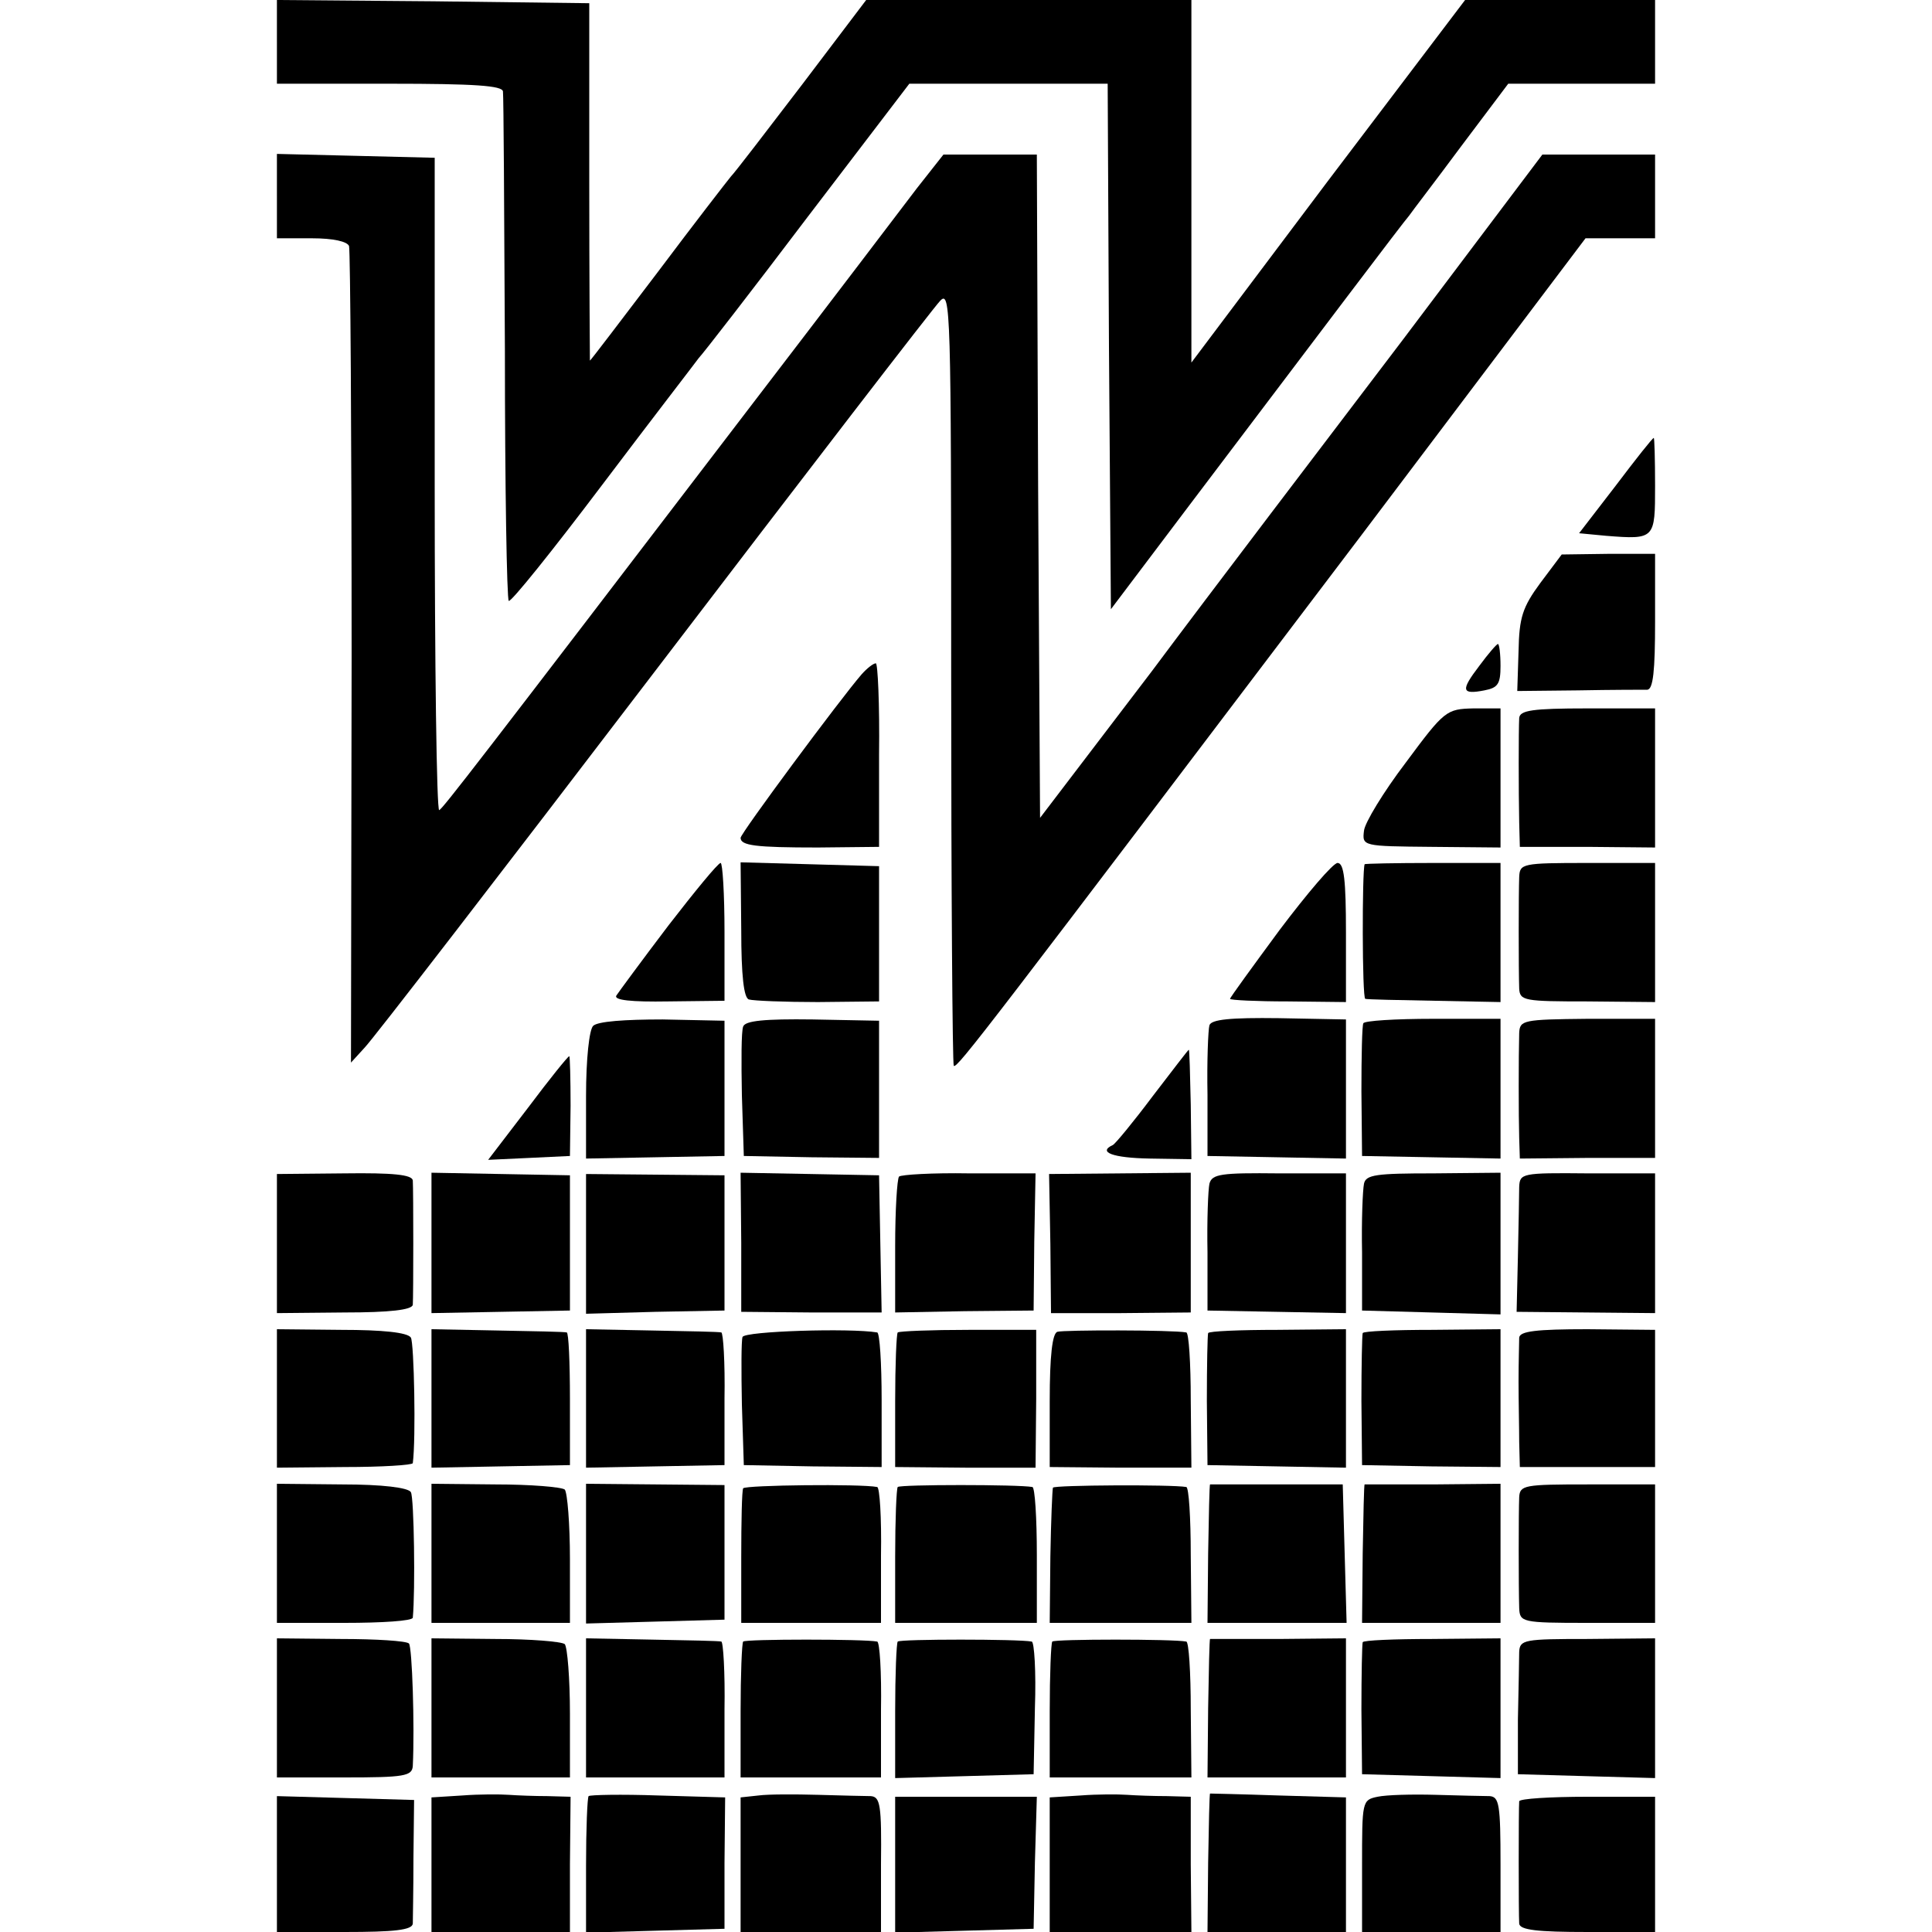
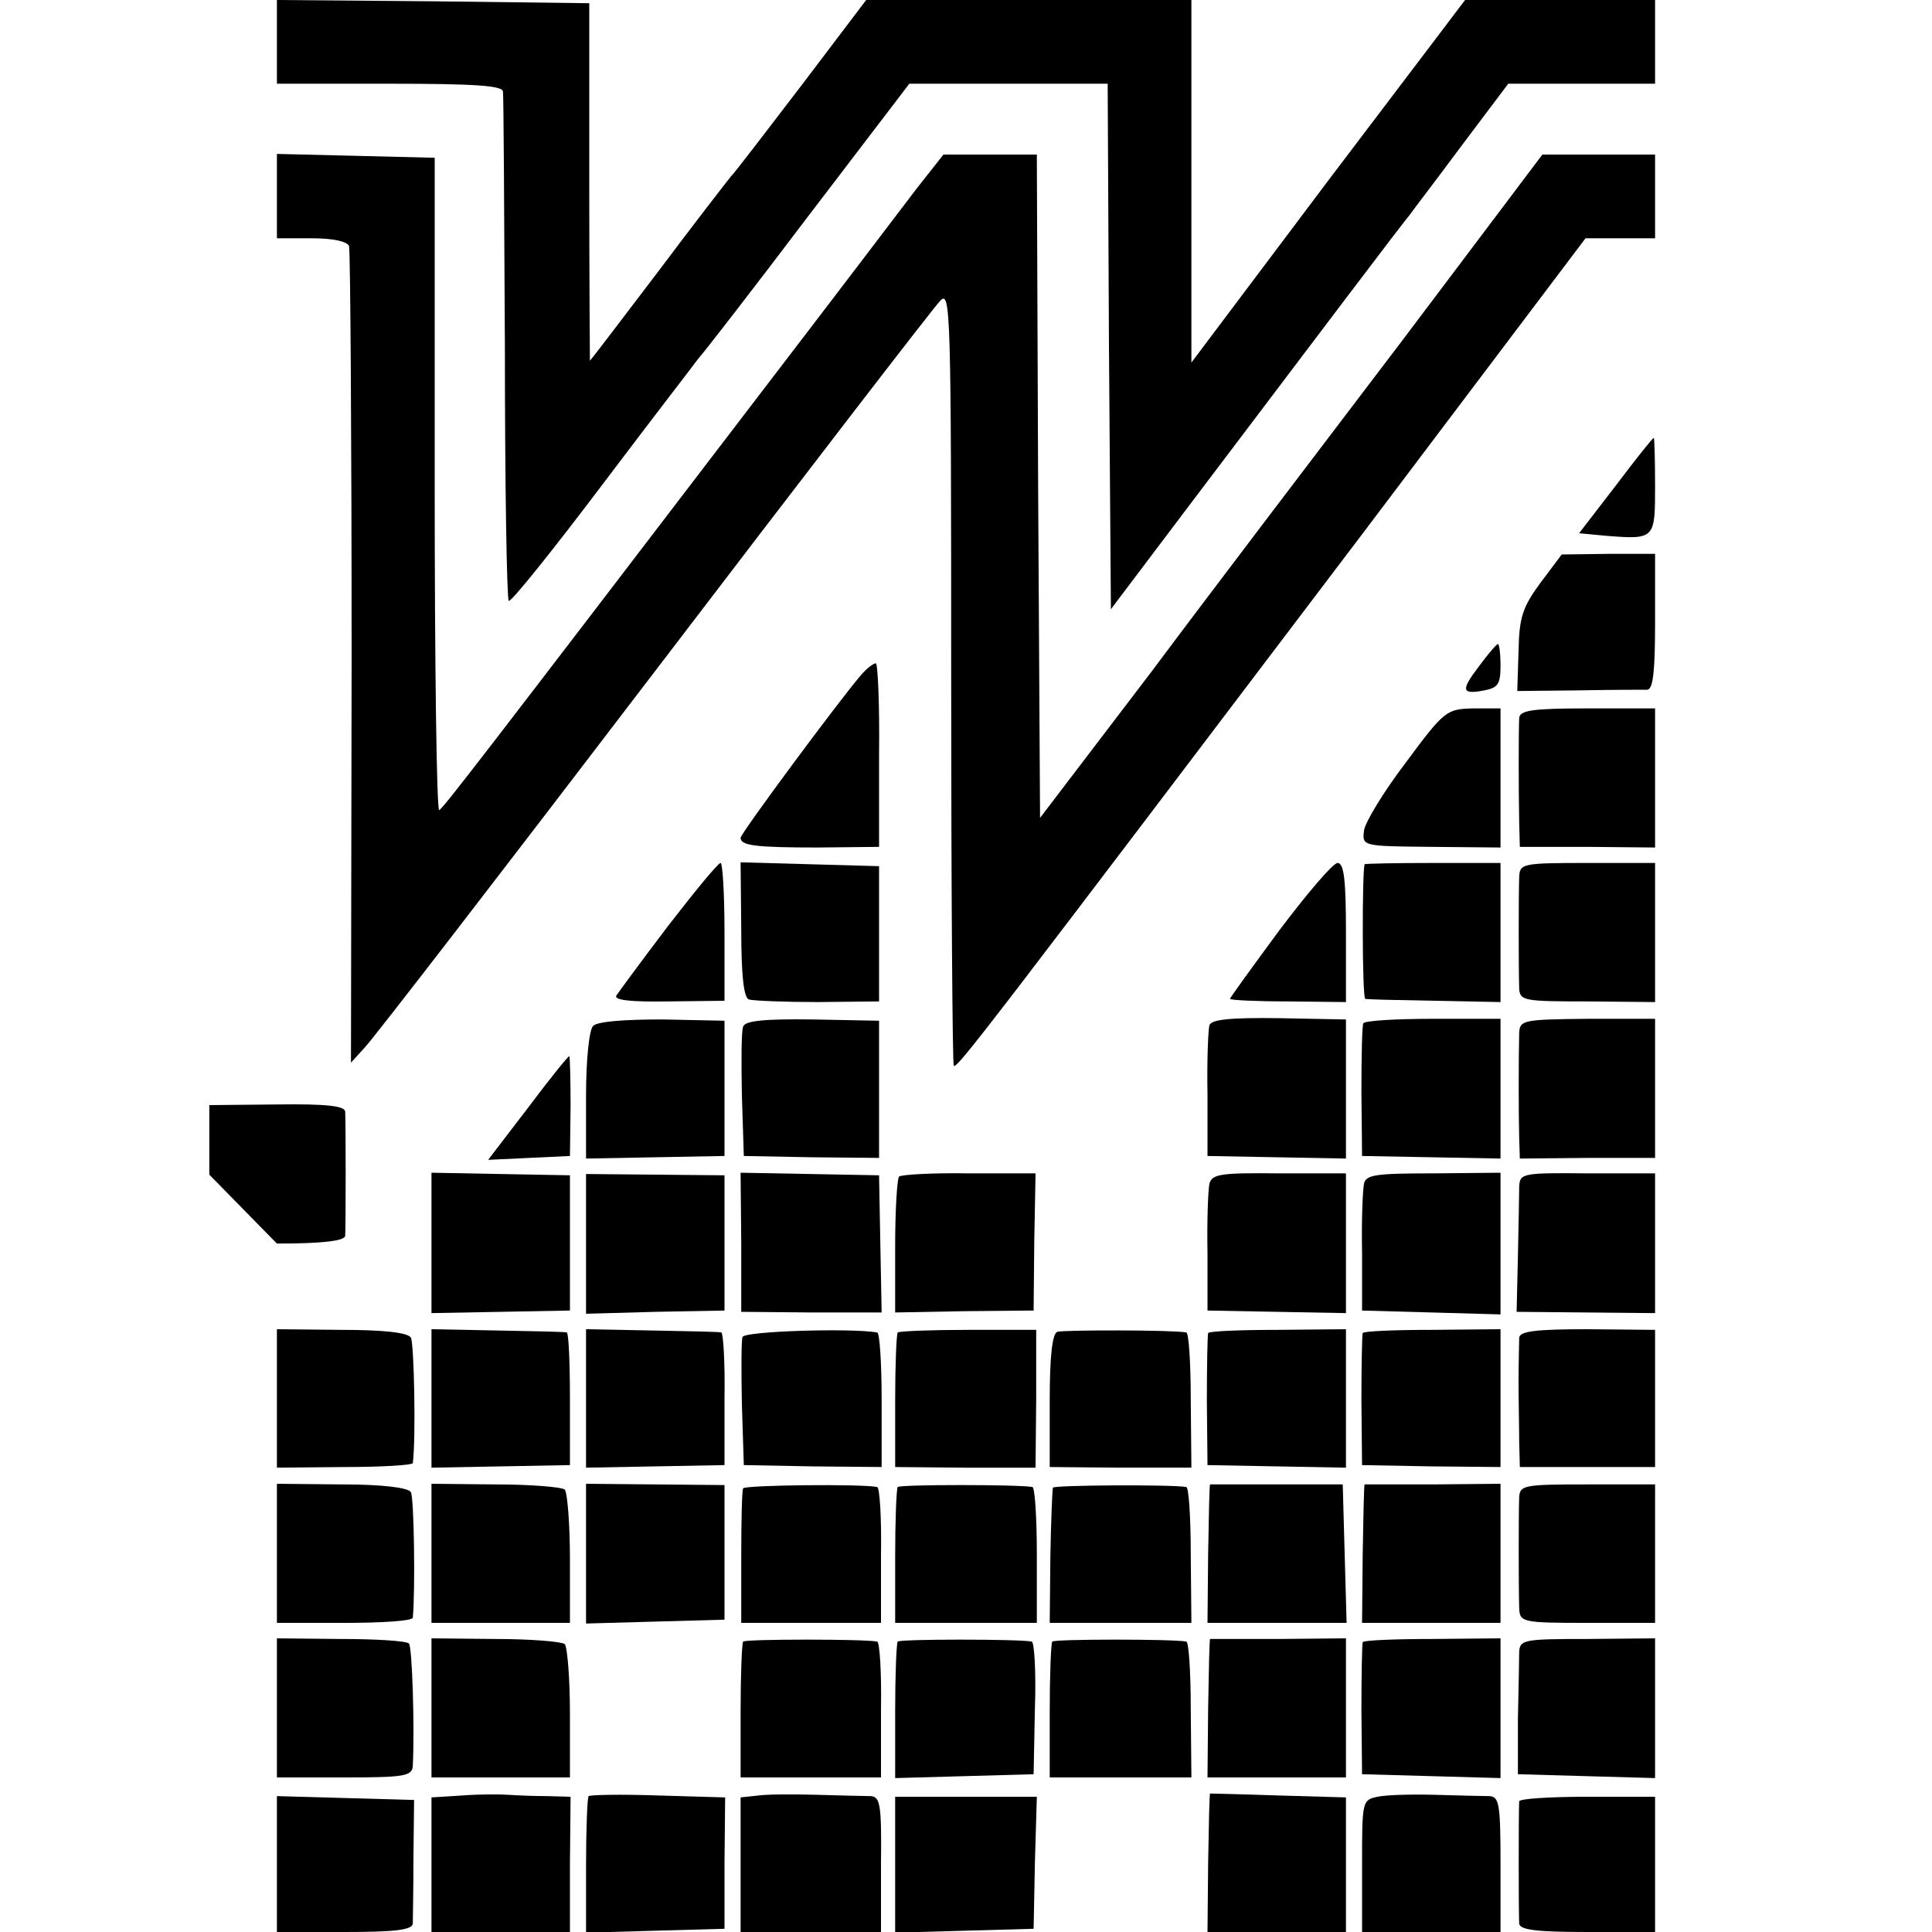
<svg xmlns="http://www.w3.org/2000/svg" version="1.0" width="300pt" height="300pt" viewBox="0 0 300 300" preserveAspectRatio="xMidYMid meet">
  <g transform="translate(0,300) scale(0.1,-0.1)" fill="#000000" stroke="none">
    <path d="M430 2935 l0 -65 175 0 c133 0 175 -3 176 -12 1 -7 2 -187 3 -400 0 -212 3 -389 6 -391 3 -3 68 78 145 180 77 102 145 190 150 197 6 6 82 104 169 219 l158 207 154 0 154 0 2 -408 3 -408 120 159 c208 275 334 442 343 452 4 6 41 54 81 108 l73 97 114 0 114 0 0 65 0 65 -147 0 -148 0 -213 -281 -212 -282 0 282 0 281 -253 0 -252 0 -100 -132 c-55 -72 -104 -136 -110 -142 -5 -6 -57 -73 -114 -149 -57 -75 -104 -137 -105 -137 0 0 -1 125 -1 278 l0 277 -242 3 -243 2 0 -65z" />
    <path d="M430 2695 l0 -65 54 0 c34 0 55 -5 58 -12 2 -7 4 -295 4 -640 l-1 -628 21 23 c12 12 214 274 449 582 235 308 435 568 445 578 16 17 17 -12 17 -582 0 -331 2 -603 4 -606 5 -5 51 56 633 824 l348 461 54 0 54 0 0 65 0 65 -87 0 -88 0 -217 -288 c-120 -158 -296 -389 -390 -515 l-173 -227 -3 515 -2 515 -73 0 -72 0 -41 -52 c-22 -29 -136 -179 -254 -333 -434 -568 -482 -630 -488 -633 -4 -1 -7 226 -7 505 l0 508 -122 3 -123 3 0 -66z" />
    <path d="M2509 2246 l-57 -74 42 -4 c76 -6 76 -5 76 78 0 41 -1 74 -2 74 -2 0 -28 -33 -59 -74z" />
    <path d="M2392 2095 c-28 -38 -33 -54 -34 -106 l-2 -62 95 1 c52 1 100 1 107 1 9 1 12 29 12 106 l0 105 -72 0 -73 -1 -33 -44z" />
    <path d="M2297 1966 c-29 -38 -28 -45 8 -38 21 4 25 10 25 38 0 19 -2 34 -4 34 -2 0 -15 -15 -29 -34z" />
    <path d="M1338 1953 c-33 -38 -188 -247 -188 -254 0 -12 23 -15 120 -15 l95 1 0 143 c1 78 -2 142 -5 142 -4 0 -14 -8 -22 -17z" />
    <path d="M2183 1816 c-35 -46 -64 -94 -65 -106 -3 -24 -2 -24 105 -25 l107 -1 0 108 0 108 -42 0 c-42 -1 -45 -3 -105 -84z" />
    <path d="M2359 1885 c-1 -19 -1 -114 0 -162 l1 -38 105 0 105 -1 0 108 0 108 -105 0 c-86 0 -105 -3 -106 -15z" />
    <path d="M1038 1563 c-41 -54 -77 -103 -81 -109 -4 -7 23 -10 81 -9 l87 1 0 107 c0 59 -3 107 -6 107 -4 0 -40 -44 -81 -97z" />
    <path d="M1151 1556 c0 -71 4 -106 12 -108 7 -2 55 -4 107 -4 l95 1 0 105 0 105 -107 3 -108 3 1 -105z" />
    <path d="M1987 1556 c-42 -57 -77 -105 -77 -107 0 -2 41 -4 90 -4 l90 -1 0 108 c0 81 -3 108 -13 108 -7 0 -47 -47 -90 -104z" />
    <path d="M2119 1658 c-4 -10 -4 -208 1 -209 3 -1 51 -2 108 -3 l102 -2 0 108 0 108 -105 0 c-58 0 -106 -1 -106 -2z" />
    <path d="M2359 1638 c-1 -26 -1 -143 0 -173 1 -19 8 -20 106 -20 l105 -1 0 108 0 108 -105 0 c-102 0 -105 -1 -106 -22z" />
    <path d="M921 1407 c-6 -6 -11 -51 -11 -109 l0 -97 108 2 107 2 0 105 0 105 -96 2 c-59 0 -101 -3 -108 -10z" />
    <path d="M1154 1406 c-3 -7 -3 -55 -2 -107 l3 -94 105 -2 105 -1 0 106 0 107 -103 2 c-75 1 -105 -2 -108 -11z" />
    <path d="M1878 1408 c-2 -7 -4 -56 -3 -108 l0 -95 108 -2 107 -2 0 108 0 108 -104 2 c-76 1 -105 -2 -108 -11z" />
    <path d="M2117 1411 c-2 -3 -3 -51 -3 -106 l1 -100 108 -2 107 -2 0 109 0 108 -105 0 c-58 0 -107 -3 -108 -7z" />
    <path d="M2359 1396 c-1 -36 -1 -129 0 -163 l1 -32 105 1 105 0 0 108 0 108 -105 0 c-100 -1 -105 -2 -106 -22z" />
-     <path d="M1790 1298 c-30 -40 -58 -74 -62 -76 -24 -11 0 -20 57 -21 l65 -1 -1 85 c-1 47 -2 85 -3 85 -1 0 -26 -33 -56 -72z" />
    <path d="M820 1280 l-62 -81 64 3 63 3 1 78 c0 42 -1 77 -2 77 -2 0 -31 -36 -64 -80z" />
-     <path d="M430 1069 l0 -108 105 1 c70 0 105 4 106 12 1 14 1 177 0 193 -1 9 -31 12 -106 11 l-105 -1 0 -108z" />
+     <path d="M430 1069 c70 0 105 4 106 12 1 14 1 177 0 193 -1 9 -31 12 -106 11 l-105 -1 0 -108z" />
    <path d="M670 1070 l0 -109 108 2 107 2 0 105 0 105 -108 2 -107 2 0 -109z" />
    <path d="M910 1069 l0 -109 108 3 107 2 0 105 0 105 -107 1 -108 1 0 -108z" />
    <path d="M1151 1071 l0 -108 109 -1 109 0 -2 106 -2 107 -107 2 -108 2 1 -108z" />
    <path d="M1396 1173 c-3 -4 -6 -52 -6 -108 l0 -103 108 2 107 1 1 107 2 106 -103 0 c-57 1 -106 -2 -109 -5z" />
-     <path d="M1631 1069 l1 -108 109 0 108 1 0 108 0 109 -110 -1 -110 -1 2 -108z" />
    <path d="M1878 1162 c-2 -9 -4 -57 -3 -107 l0 -90 108 -2 107 -2 0 109 0 108 -104 0 c-90 1 -104 -1 -108 -16z" />
    <path d="M2118 1162 c-2 -10 -4 -57 -3 -107 l0 -90 108 -3 107 -3 0 110 0 110 -104 -1 c-89 0 -105 -2 -108 -16z" />
    <path d="M2359 1157 c0 -12 -1 -61 -2 -108 l-2 -86 108 -1 107 -1 0 109 0 108 -105 0 c-102 1 -105 0 -106 -21z" />
    <path d="M430 829 l0 -108 105 1 c58 0 105 3 106 6 5 38 2 187 -3 195 -5 8 -44 12 -108 12 l-100 1 0 -107z" />
    <path d="M670 828 l0 -107 107 2 108 2 0 103 c0 56 -2 103 -5 103 -3 1 -51 2 -107 3 l-103 2 0 -108z" />
    <path d="M910 828 l0 -107 107 2 108 2 0 103 c1 56 -2 103 -5 103 -3 1 -51 2 -107 3 l-103 2 0 -108z" />
    <path d="M1153 924 c-2 -6 -2 -53 -1 -105 l3 -94 107 -2 107 -1 0 104 c0 57 -3 105 -7 105 -42 7 -205 2 -209 -7z" />
    <path d="M1394 931 c-2 -2 -4 -50 -4 -107 l0 -102 109 -1 109 0 1 107 0 107 -105 0 c-58 0 -107 -2 -110 -4z" />
    <path d="M1642 932 c-8 -2 -12 -38 -12 -107 l0 -103 110 -1 110 0 -1 105 c0 57 -3 105 -7 105 -21 4 -191 4 -200 1z" />
    <path d="M1876 930 c-1 -3 -2 -50 -2 -105 l1 -100 108 -2 107 -2 0 107 0 108 -106 -1 c-58 0 -107 -2 -108 -5z" />
    <path d="M2116 930 c-1 -3 -2 -50 -2 -105 l1 -100 108 -2 107 -1 0 107 0 107 -106 -1 c-58 0 -107 -2 -108 -5z" />
    <path d="M2359 923 c0 -7 -1 -38 -1 -68 0 -30 1 -73 1 -94 l1 -39 105 0 105 0 0 106 0 107 -105 1 c-79 0 -105 -3 -106 -13z" />
    <path d="M430 588 l0 -108 105 0 c58 0 105 3 106 8 4 42 2 187 -3 195 -4 7 -44 12 -107 12 l-101 1 0 -108z" />
    <path d="M670 588 l0 -108 108 0 107 0 0 99 c0 55 -4 103 -8 108 -5 4 -53 8 -108 8 l-99 1 0 -108z" />
    <path d="M910 588 l0 -109 108 3 107 3 0 105 0 104 -107 1 -108 1 0 -108z" />
    <path d="M1154 689 c-2 -3 -3 -52 -3 -107 l0 -102 109 0 108 0 0 105 c1 58 -2 106 -6 106 -25 5 -204 3 -208 -2z" />
    <path d="M1394 691 c-2 -2 -4 -51 -4 -108 l0 -103 110 0 110 0 0 105 c0 58 -3 106 -7 106 -22 4 -205 4 -209 0z" />
    <path d="M1635 690 c-1 -3 -3 -51 -4 -107 l-1 -103 110 0 110 0 -1 105 c0 58 -3 106 -7 106 -23 4 -204 3 -207 -1z" />
    <path d="M1879 695 c-1 0 -2 -48 -3 -107 l-1 -108 108 0 108 0 -3 107 -3 108 -102 0 c-57 0 -104 0 -104 0z" />
    <path d="M2119 695 c-1 0 -2 -48 -3 -107 l-1 -108 107 0 108 0 0 108 0 108 -105 -1 c-58 0 -106 0 -106 0z" />
    <path d="M2359 675 c-1 -23 -1 -138 0 -172 1 -22 4 -23 106 -23 l105 0 0 108 0 107 -105 0 c-98 0 -105 -1 -106 -20z" />
    <path d="M430 348 l0 -108 105 0 c93 0 105 2 106 18 3 62 -1 185 -6 190 -4 4 -51 7 -106 7 l-99 1 0 -108z" />
    <path d="M670 348 l0 -108 108 0 107 0 0 99 c0 55 -4 103 -8 108 -5 4 -53 8 -108 8 l-99 1 0 -108z" />
-     <path d="M910 348 l0 -108 108 0 107 0 0 105 c1 58 -2 106 -5 106 -3 1 -51 2 -107 3 l-103 2 0 -108z" />
    <path d="M1154 451 c-2 -2 -4 -51 -4 -108 l0 -103 109 0 109 0 0 105 c1 58 -2 106 -6 106 -20 4 -204 4 -208 0z" />
    <path d="M1394 451 c-2 -2 -4 -51 -4 -108 l0 -104 108 3 107 3 2 103 c2 56 -1 103 -5 103 -21 4 -204 4 -208 0z" />
    <path d="M1634 451 c-2 -2 -4 -51 -4 -108 l0 -103 110 0 110 0 -1 105 c0 58 -3 106 -7 106 -20 4 -204 4 -208 0z" />
    <path d="M1879 455 c-1 0 -2 -48 -3 -107 l-1 -108 107 0 108 0 0 108 0 108 -105 -1 c-58 0 -106 0 -106 0z" />
    <path d="M2116 450 c-1 -3 -2 -50 -2 -105 l1 -100 108 -3 107 -3 0 108 0 109 -106 -1 c-58 0 -107 -2 -108 -5z" />
    <path d="M2359 435 c0 -11 -1 -58 -2 -105 l0 -85 106 -3 107 -3 0 108 0 109 -105 -1 c-98 0 -105 -1 -106 -20z" />
    <path d="M718 212 l-48 -3 0 -105 0 -104 108 0 107 0 0 105 1 105 -36 1 c-19 0 -46 1 -60 2 -14 1 -46 1 -72 -1z" />
    <path d="M914 211 c-2 -2 -4 -51 -4 -108 l0 -104 107 3 108 3 0 102 1 102 -104 3 c-57 2 -106 1 -108 -1z" />
    <path d="M1178 212 l-28 -3 0 -105 0 -104 109 0 109 0 0 105 c1 92 -1 105 -16 106 -9 0 -46 1 -82 2 -36 1 -77 1 -92 -1z" />
-     <path d="M1678 212 l-48 -3 0 -105 0 -104 110 0 110 0 -1 105 0 105 -37 1 c-20 0 -48 1 -62 2 -14 1 -46 1 -72 -1z" />
    <path d="M1879 215 c-1 0 -2 -48 -3 -107 l-1 -108 107 0 108 0 0 104 0 105 -105 3 c-58 2 -106 3 -106 3z" />
    <path d="M2139 210 c-24 -5 -24 -7 -24 -107 l0 -103 107 0 108 0 0 105 c0 93 -2 105 -17 106 -10 0 -48 1 -84 2 -36 1 -76 0 -90 -3z" />
    <path d="M430 105 l0 -105 105 0 c77 0 105 3 106 13 0 6 1 52 1 102 l1 90 -106 3 -107 3 0 -106z" />
    <path d="M1390 105 l0 -106 108 3 107 3 2 103 3 102 -110 0 -110 0 0 -105z" />
    <path d="M2359 203 c-1 -11 -1 -175 0 -190 1 -10 29 -13 106 -13 l105 0 0 105 0 105 -105 0 c-58 0 -105 -3 -106 -7z" />
  </g>
</svg>